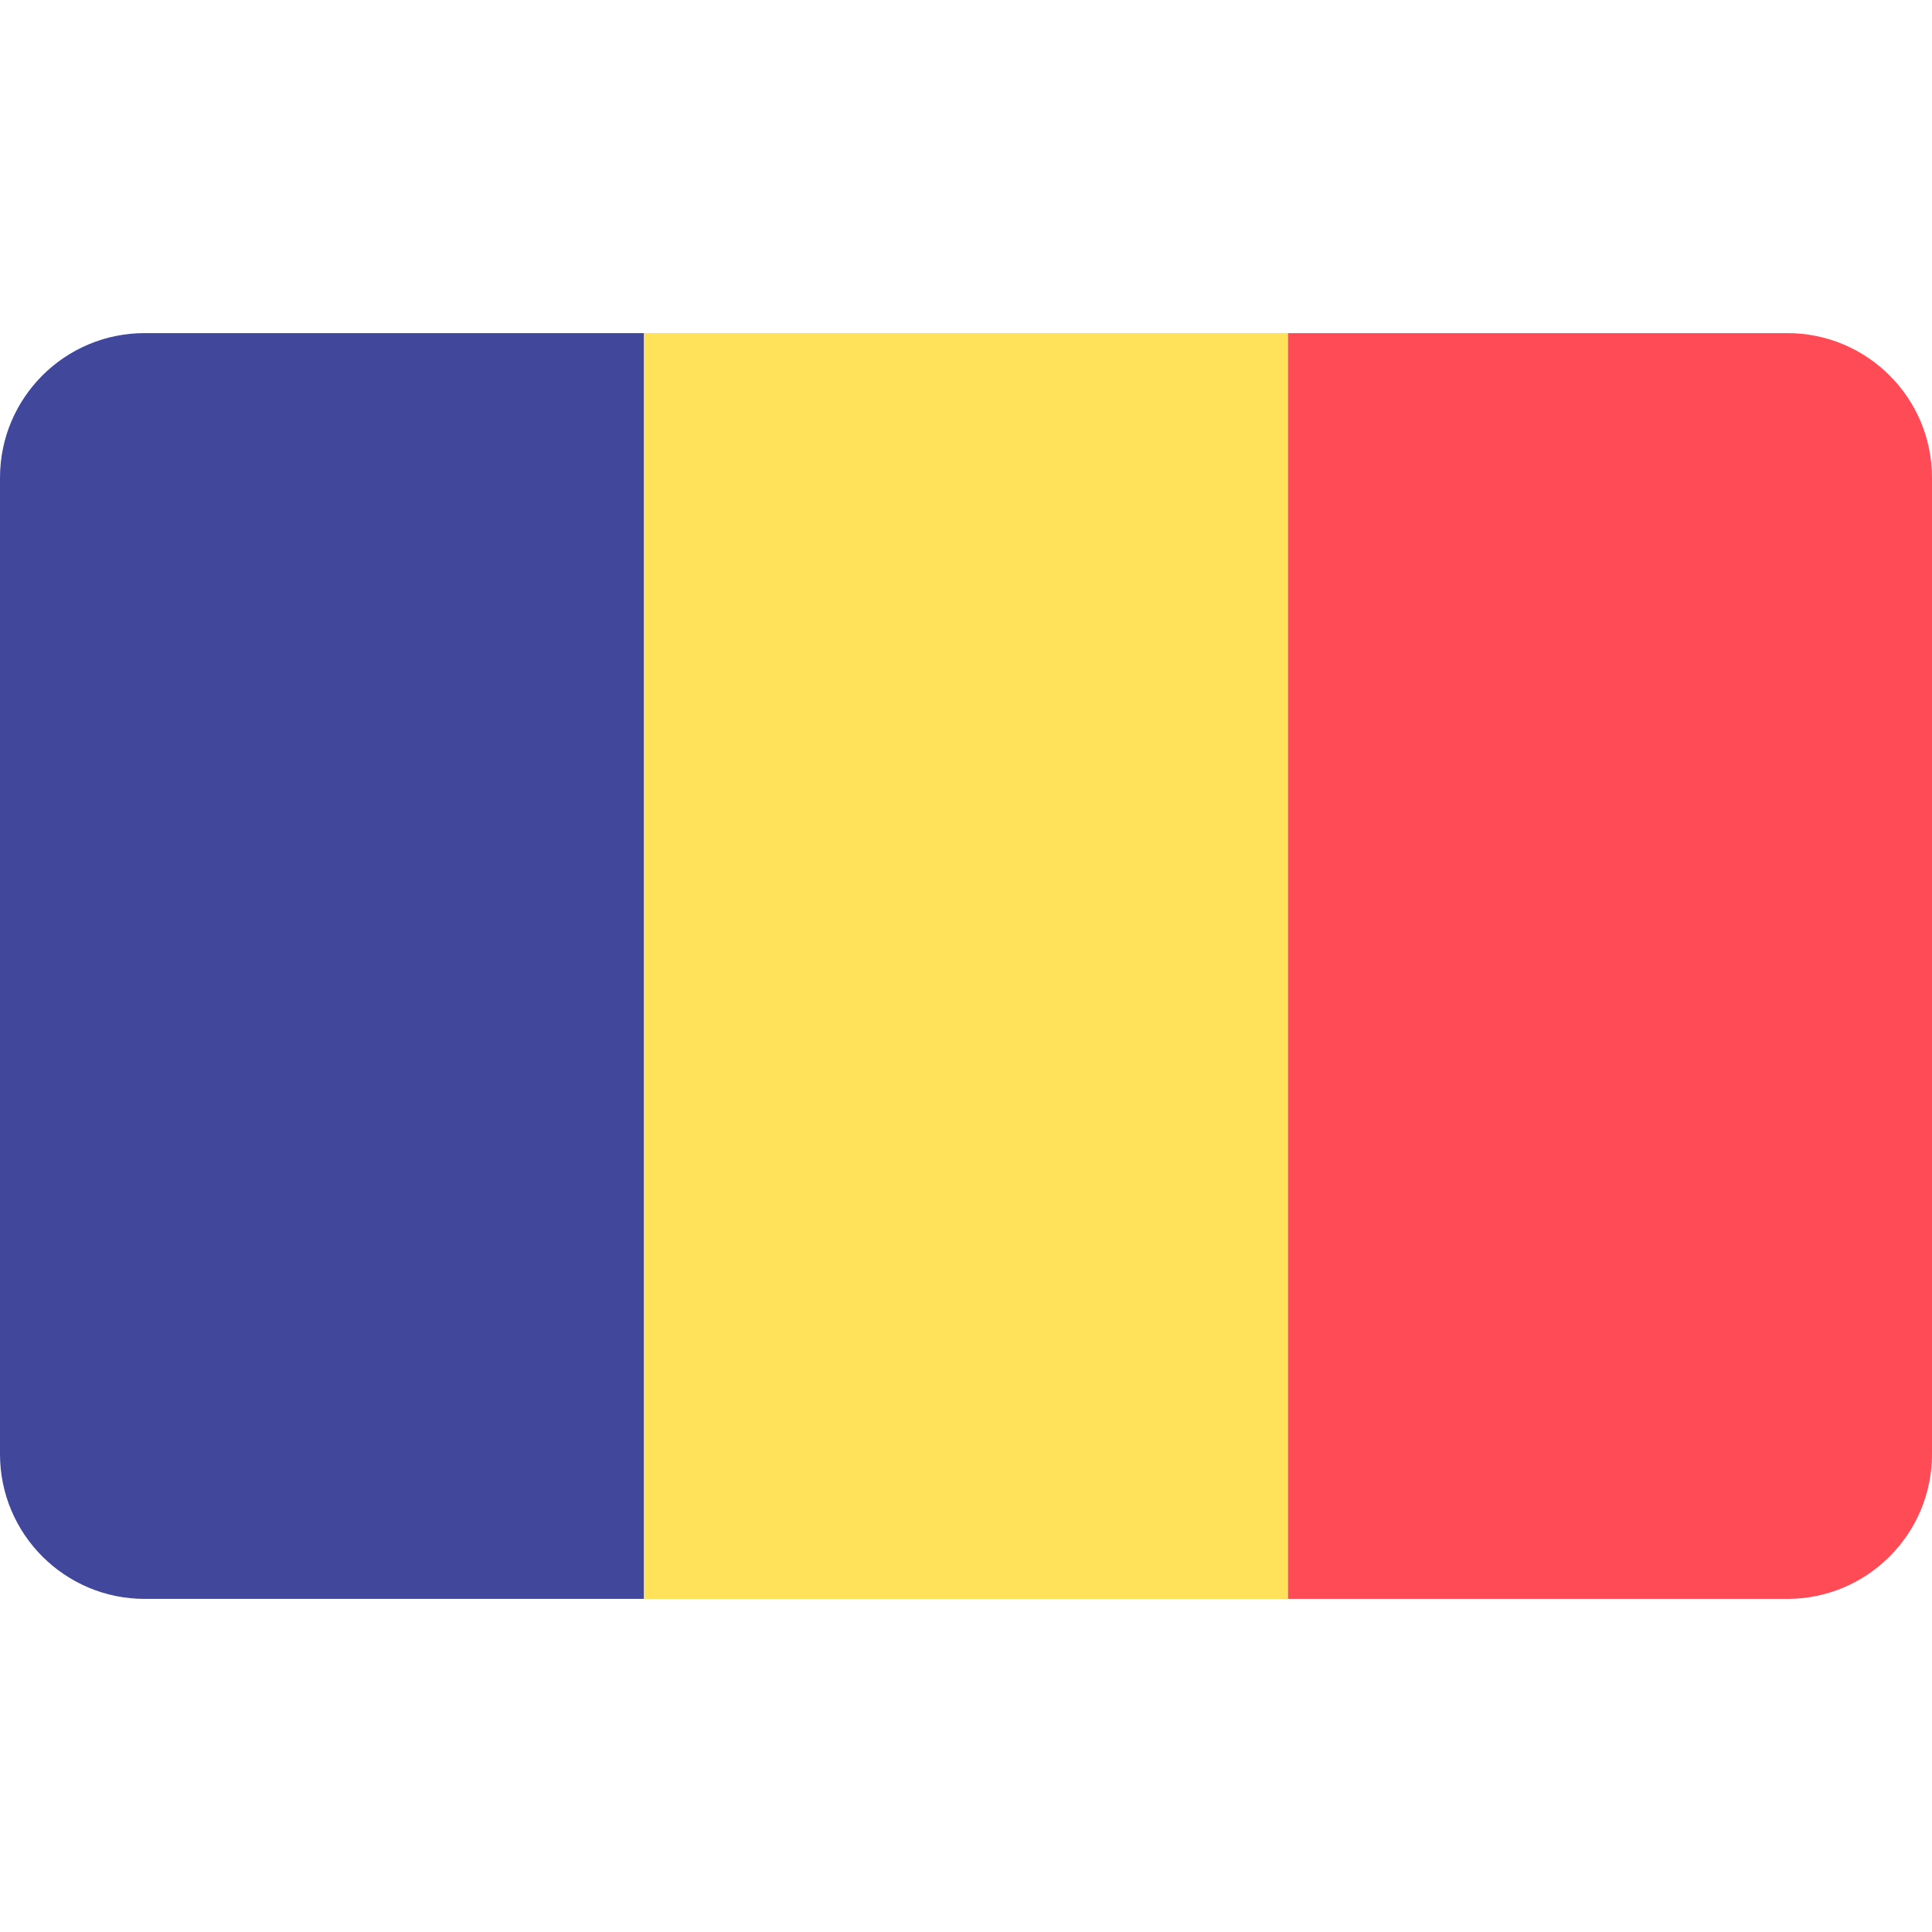
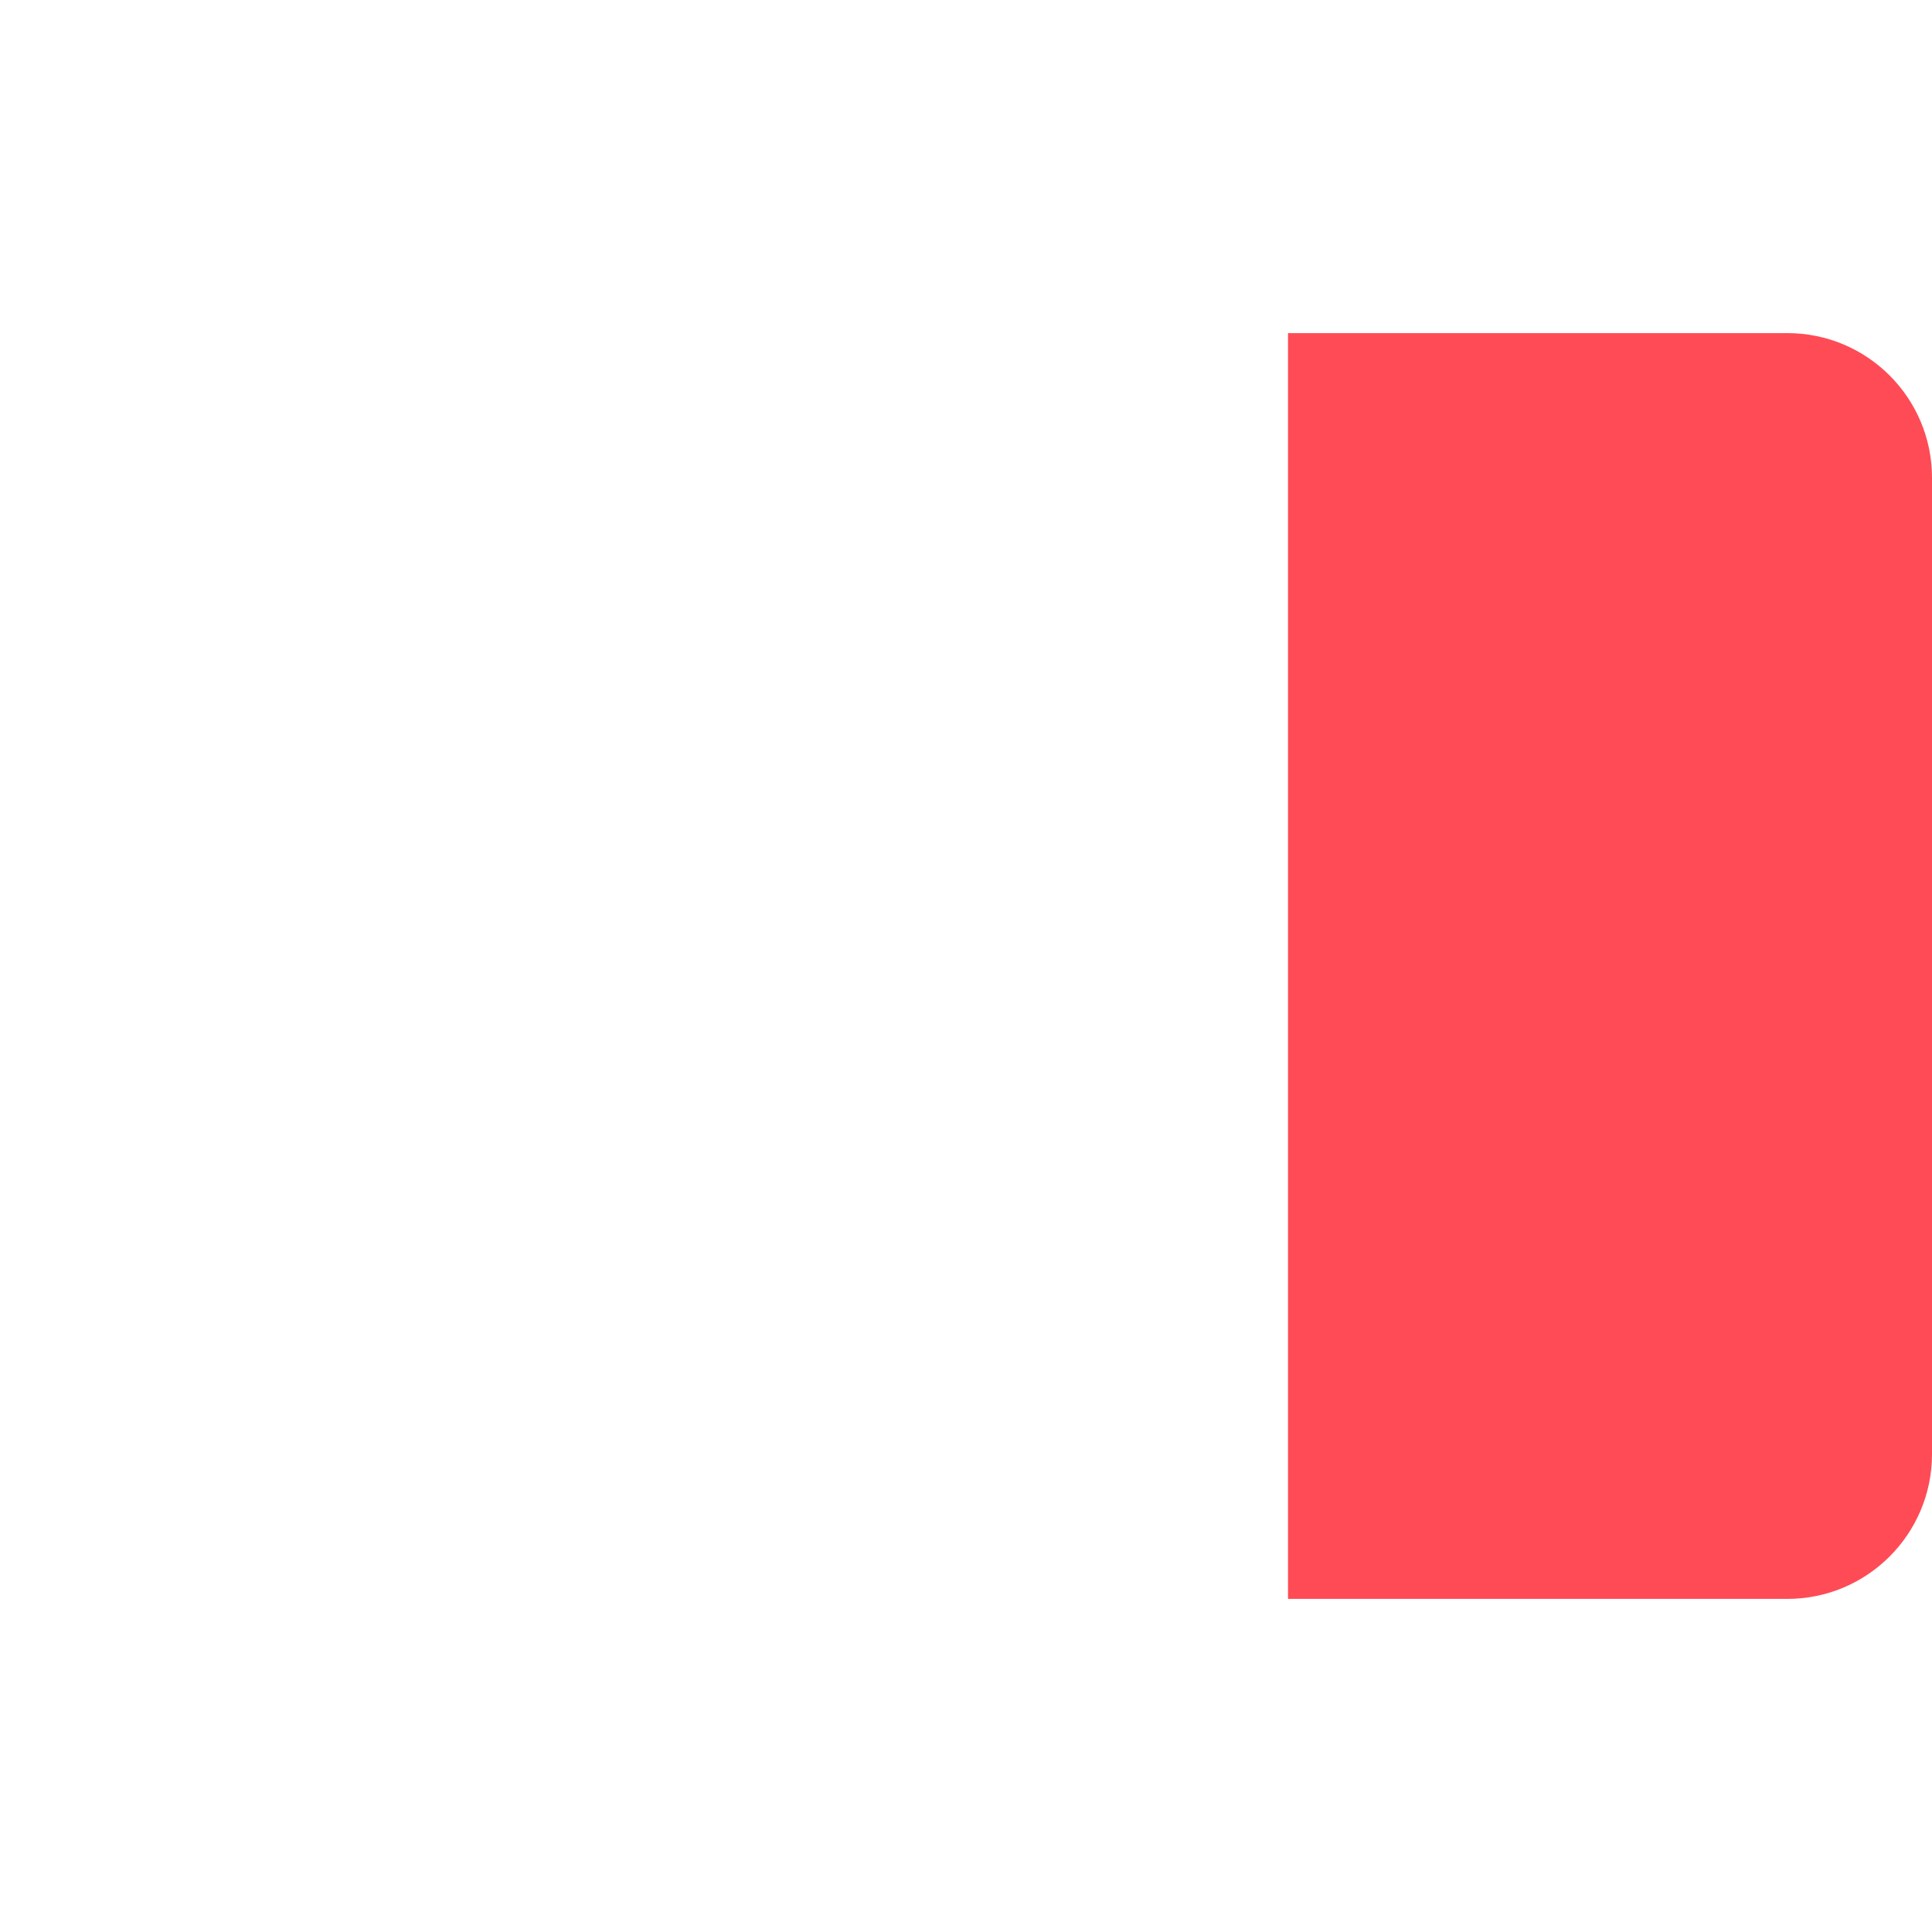
<svg xmlns="http://www.w3.org/2000/svg" width="24" height="24" viewBox="0 0 24 24" fill="none">
-   <path d="M1.797 4.138C0.805 4.138 0 4.942 0 5.935V18.064C0 19.057 0.805 19.862 1.797 19.862H8V4.138H1.797Z" fill="#41479B" />
-   <path d="M16 4.138H8V19.862H16V4.138Z" fill="#FFE15A" />
  <path d="M22.203 4.138H16V19.862H22.203C23.195 19.862 24 19.057 24 18.064V5.935C24 4.942 23.195 4.138 22.203 4.138Z" fill="#FF4B55" />
</svg>